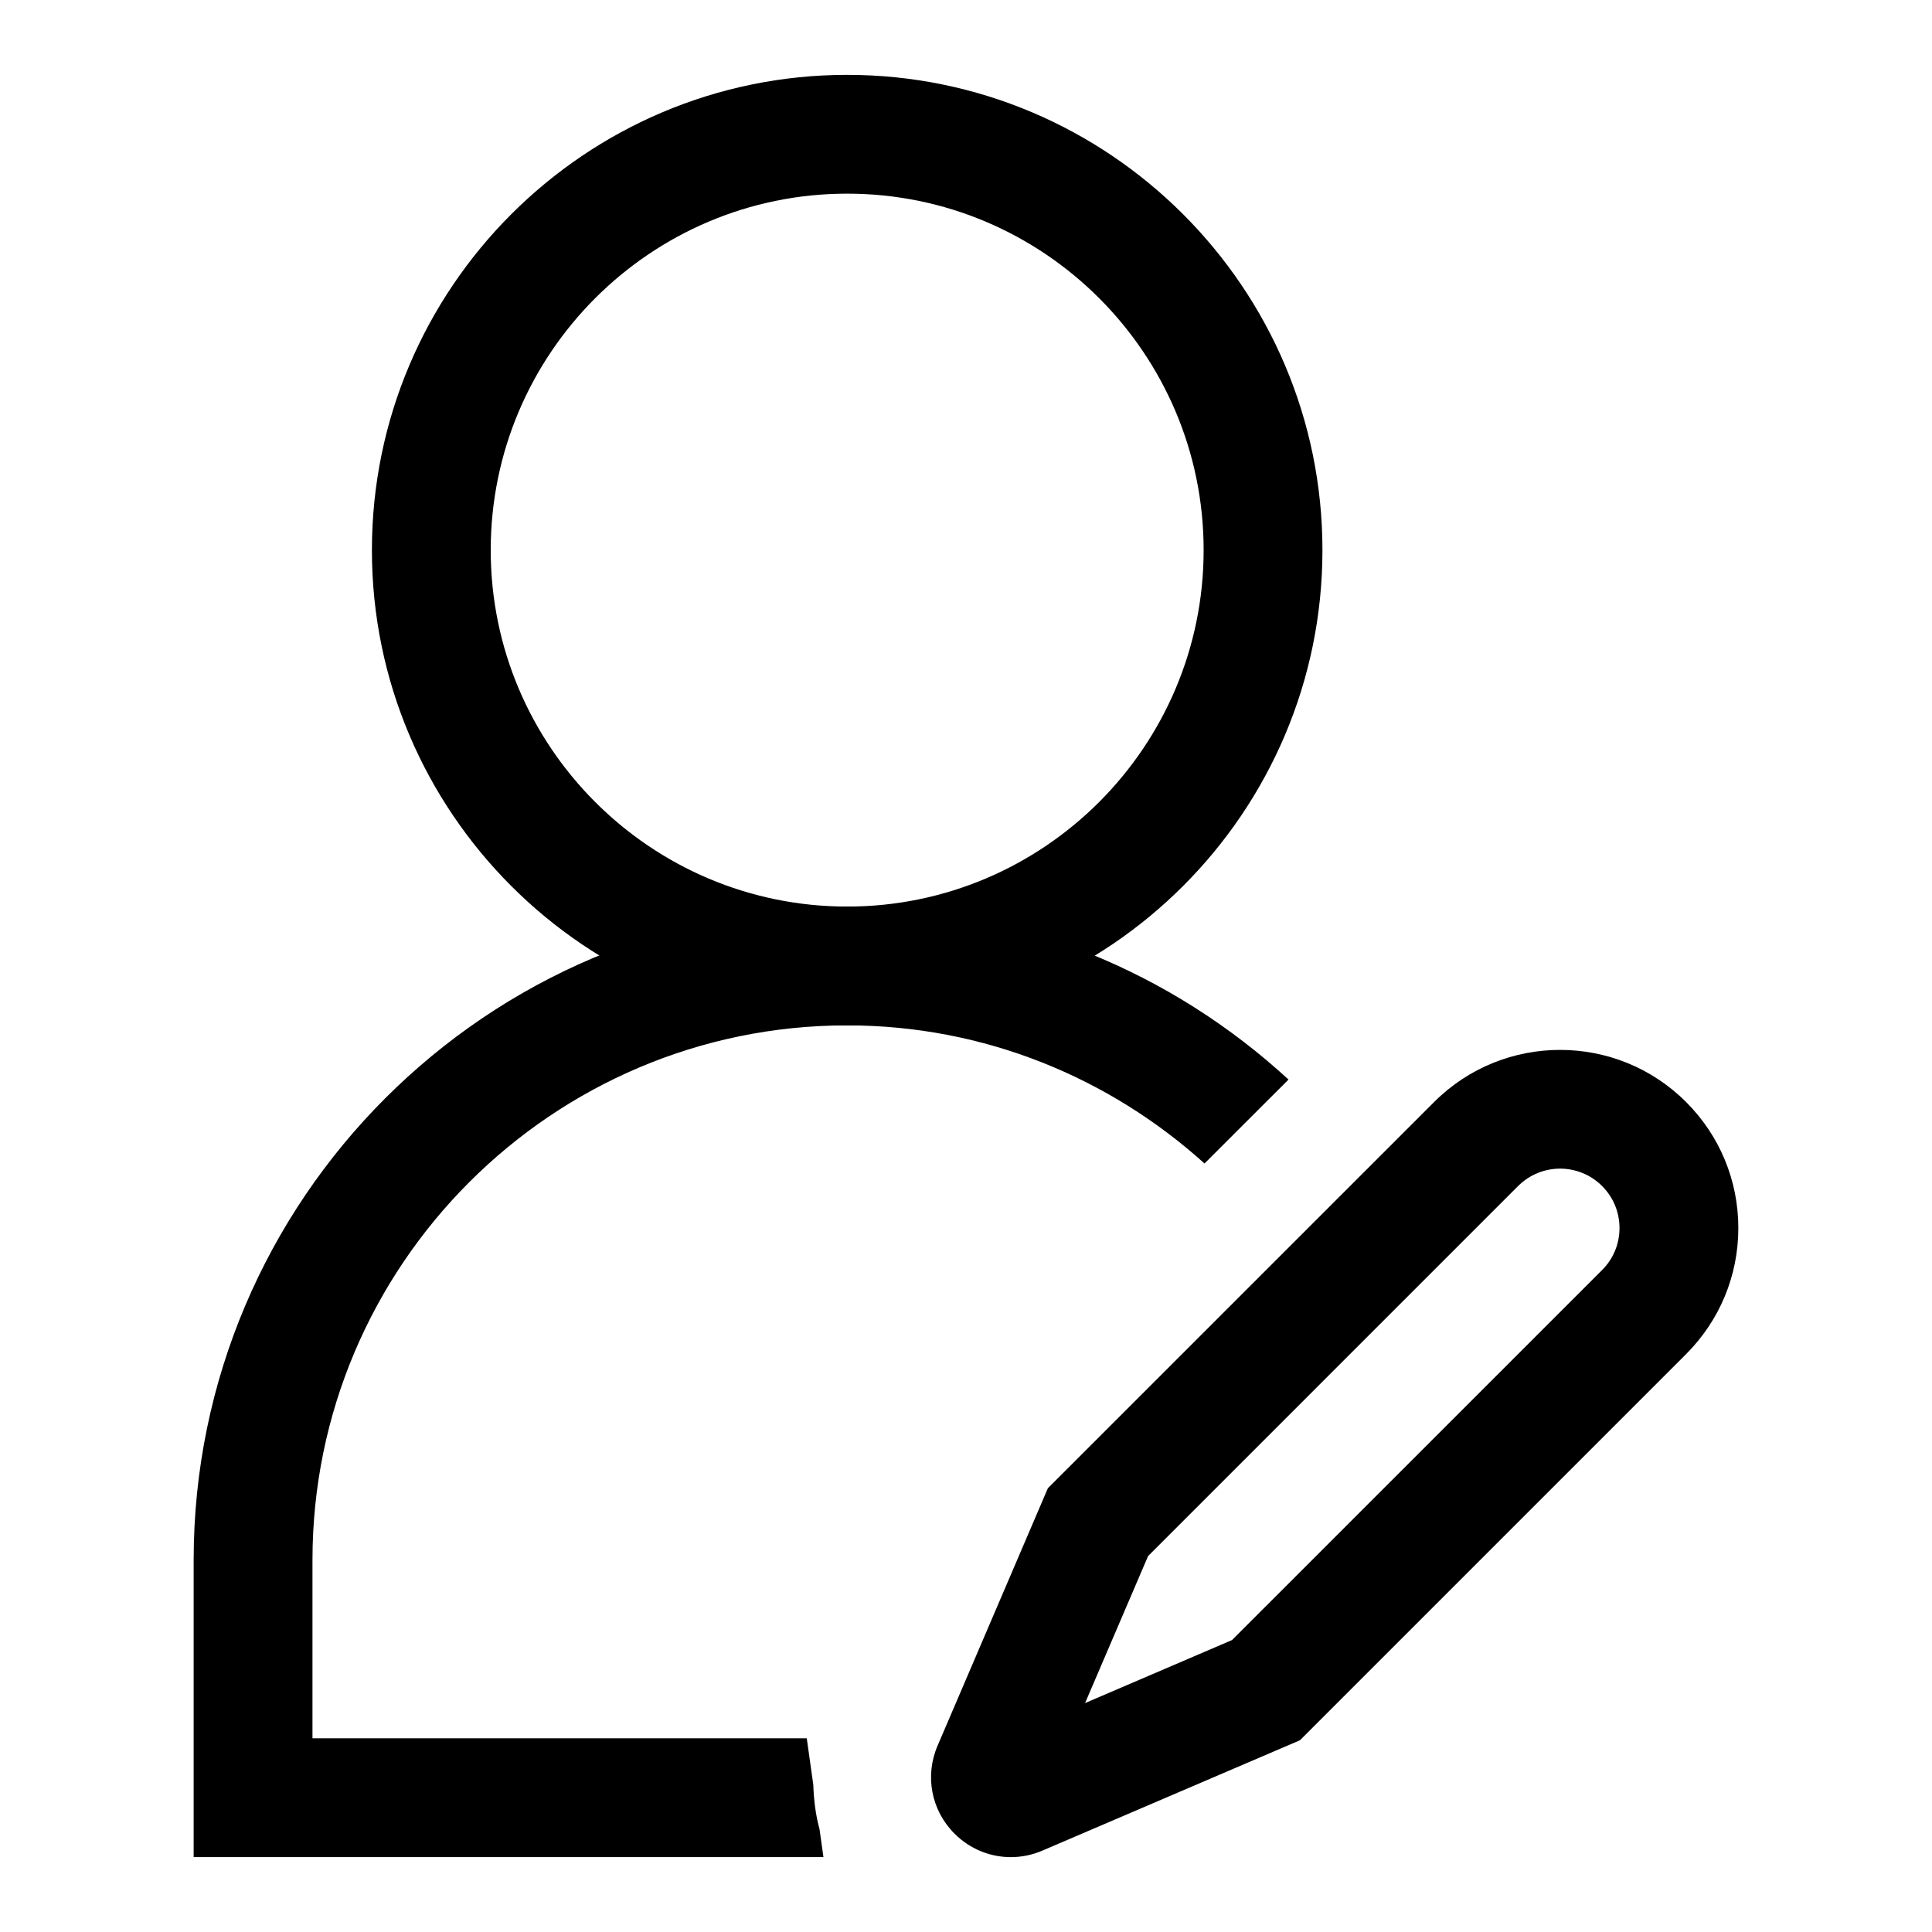
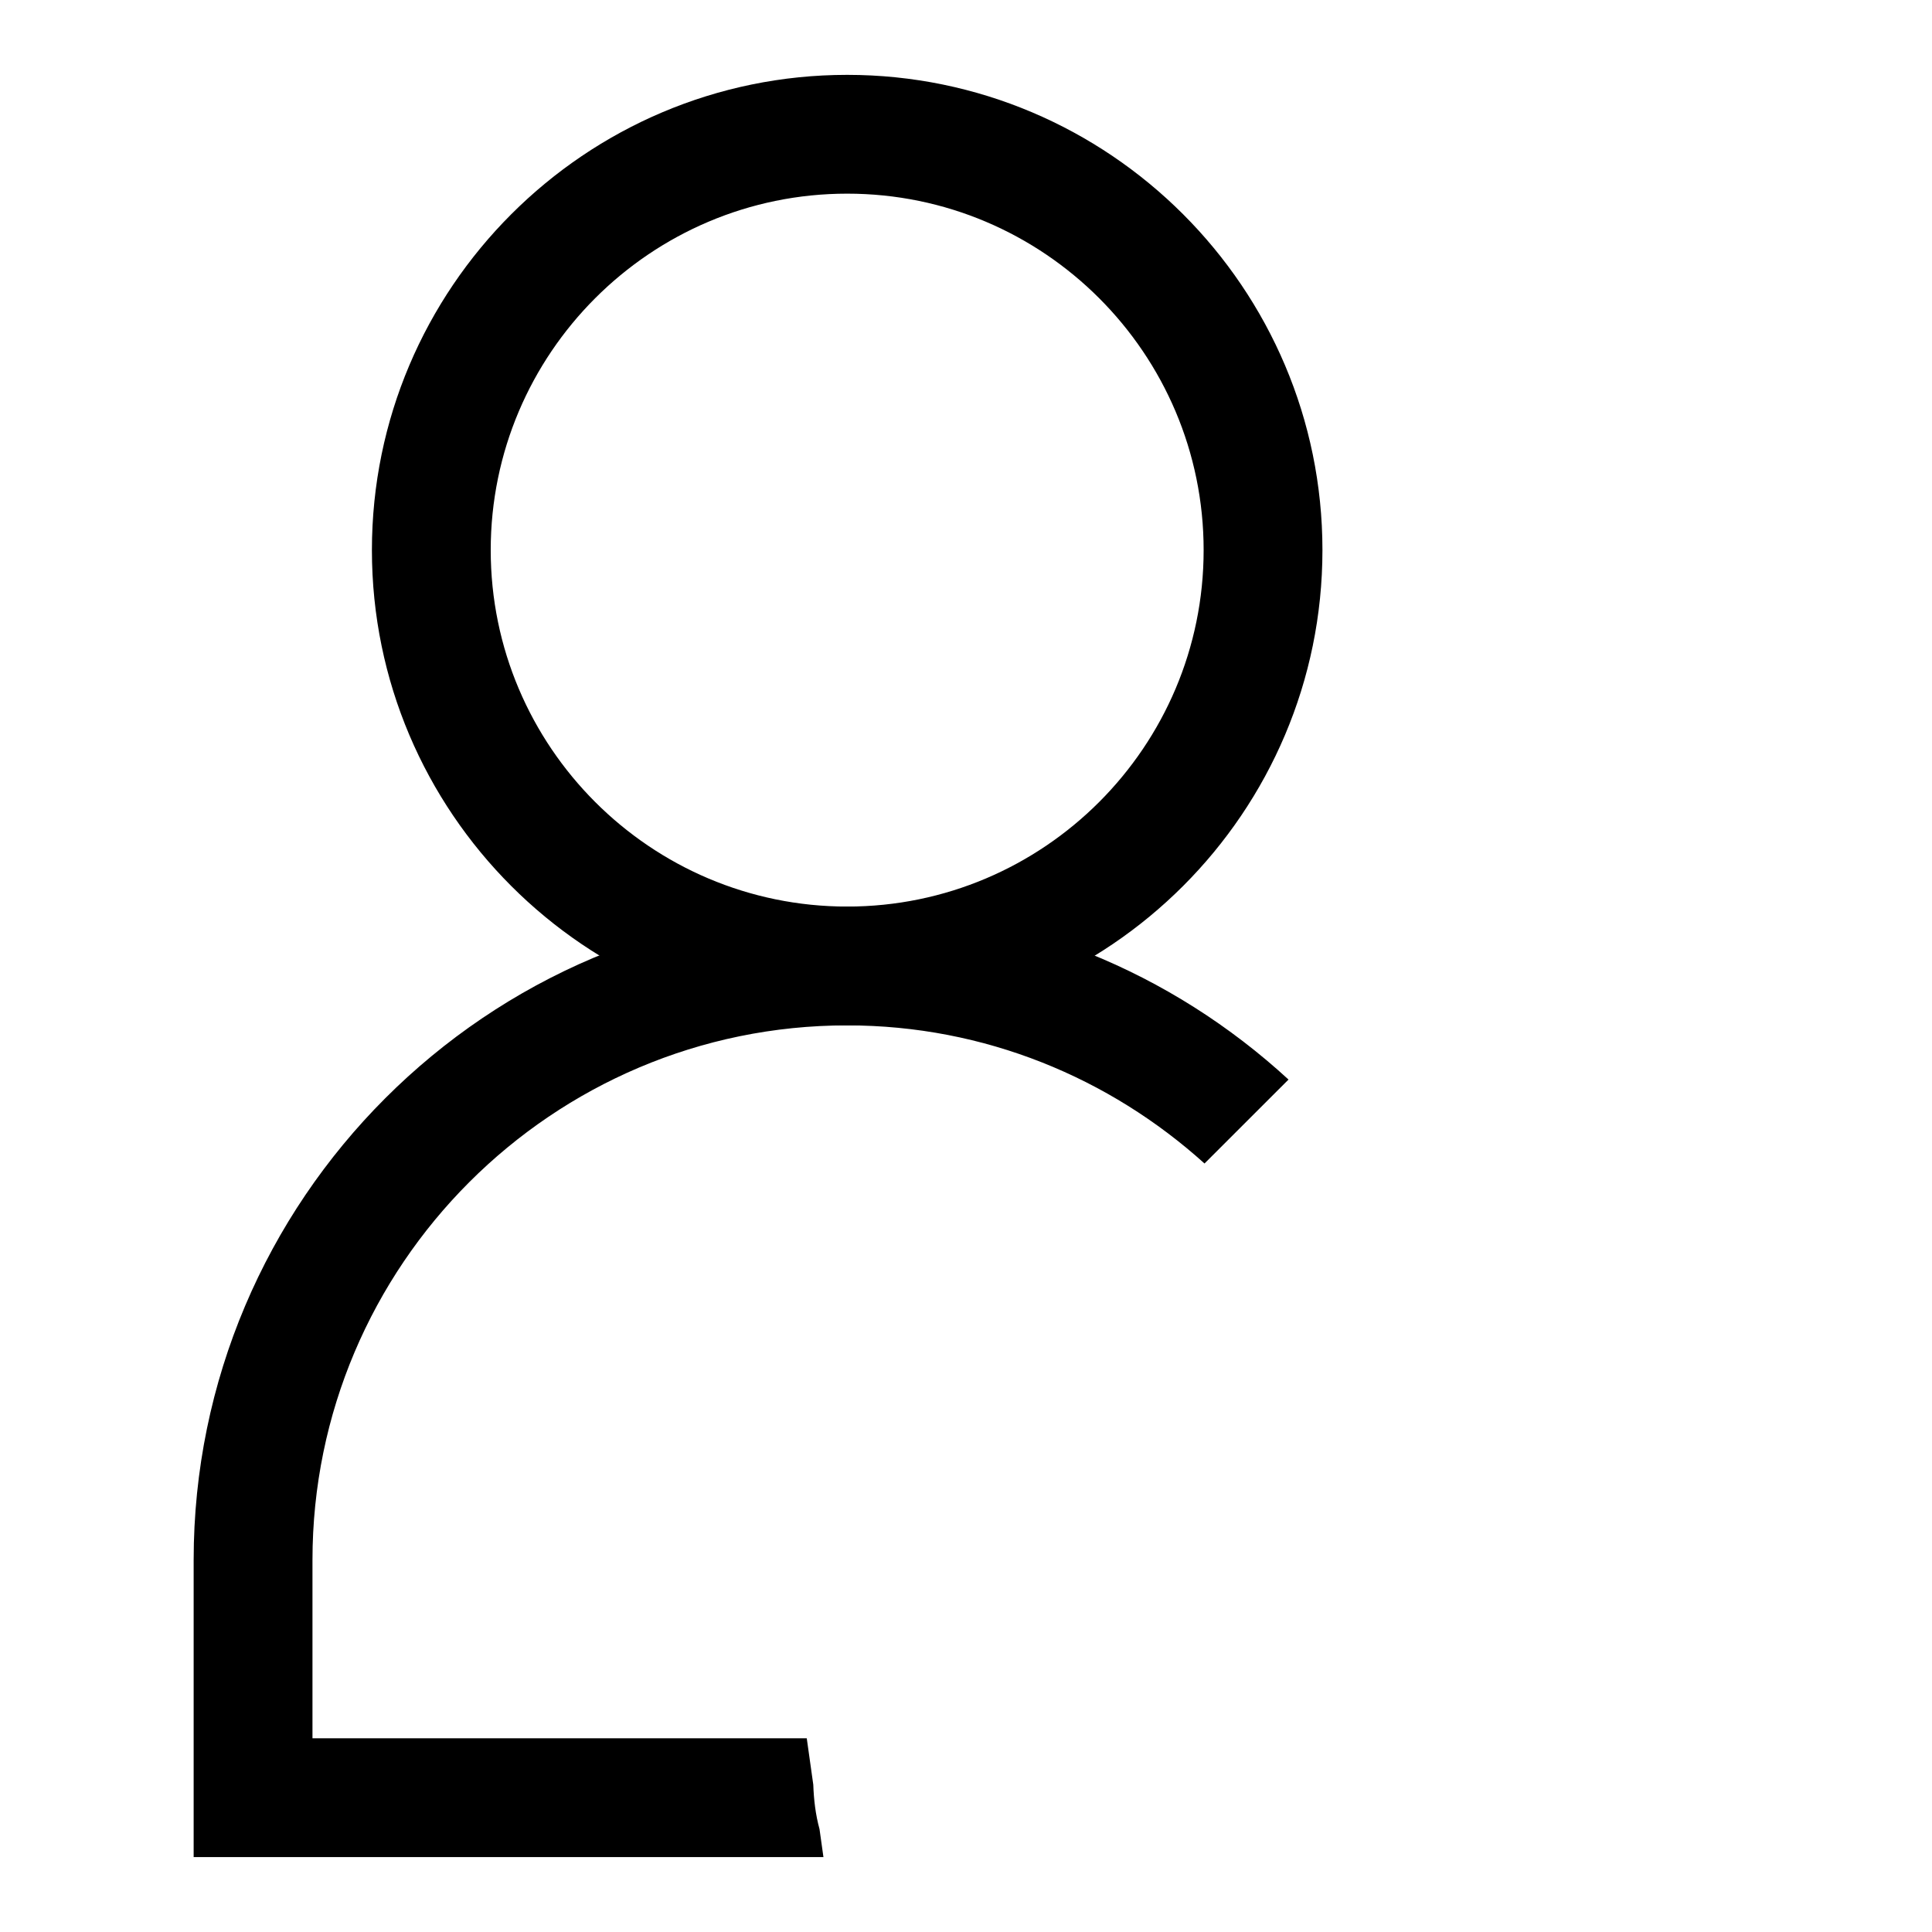
<svg xmlns="http://www.w3.org/2000/svg" fill="#000000" width="800px" height="800px" version="1.1" viewBox="144 144 512 512">
  <g>
    <path d="m368.51 415.74c-69.445 0-125.95-56.504-125.95-125.95 0-69.445 56.504-125.95 125.95-125.95 69.445 0 125.95 56.504 125.95 125.95-0.004 69.449-56.508 125.95-125.95 125.95zm0-220.42c-52.098 0-94.465 42.367-94.465 94.465 0 52.098 42.367 94.465 94.465 94.465 52.098 0 94.465-42.367 94.465-94.465 0-52.098-42.367-94.465-94.465-94.465z" />
    <path d="m368.51 384.25c-95.488 0-173.19 77.699-173.19 173.18v78.719h166.9l-1.039-7.414c-1.055-3.84-1.512-7.793-1.652-11.777l-1.73-12.293h-130.99v-47.23c0-78.121 63.559-141.7 141.7-141.7 36.434 0 69.574 13.934 94.699 36.605l22.262-22.246c-30.855-28.375-71.852-45.852-116.96-45.852z" />
-     <path d="m411.89 636.16c-5.512 0-10.863-2.156-14.941-6.234-6.172-6.172-7.918-15.32-4.473-23.316l29.223-68.219 102.35-102.34c18.422-18.422 48.367-18.422 66.785 0 8.91 8.91 13.84 20.781 13.84 33.391 0 12.609-4.93 24.48-13.84 33.41l-102.34 102.34-68.25 29.238c-2.707 1.164-5.543 1.73-8.359 1.73zm9.523-17.145-0.016 0.016 0.016-0.016zm26.844-62.648-16.703 38.965 38.949-16.703 98.07-98.055c2.977-2.957 4.613-6.926 4.613-11.129 0-4.203-1.637-8.156-4.613-11.133-6.156-6.156-16.105-6.141-22.262 0zm86.922-109.18h0.156z" />
  </g>
</svg>